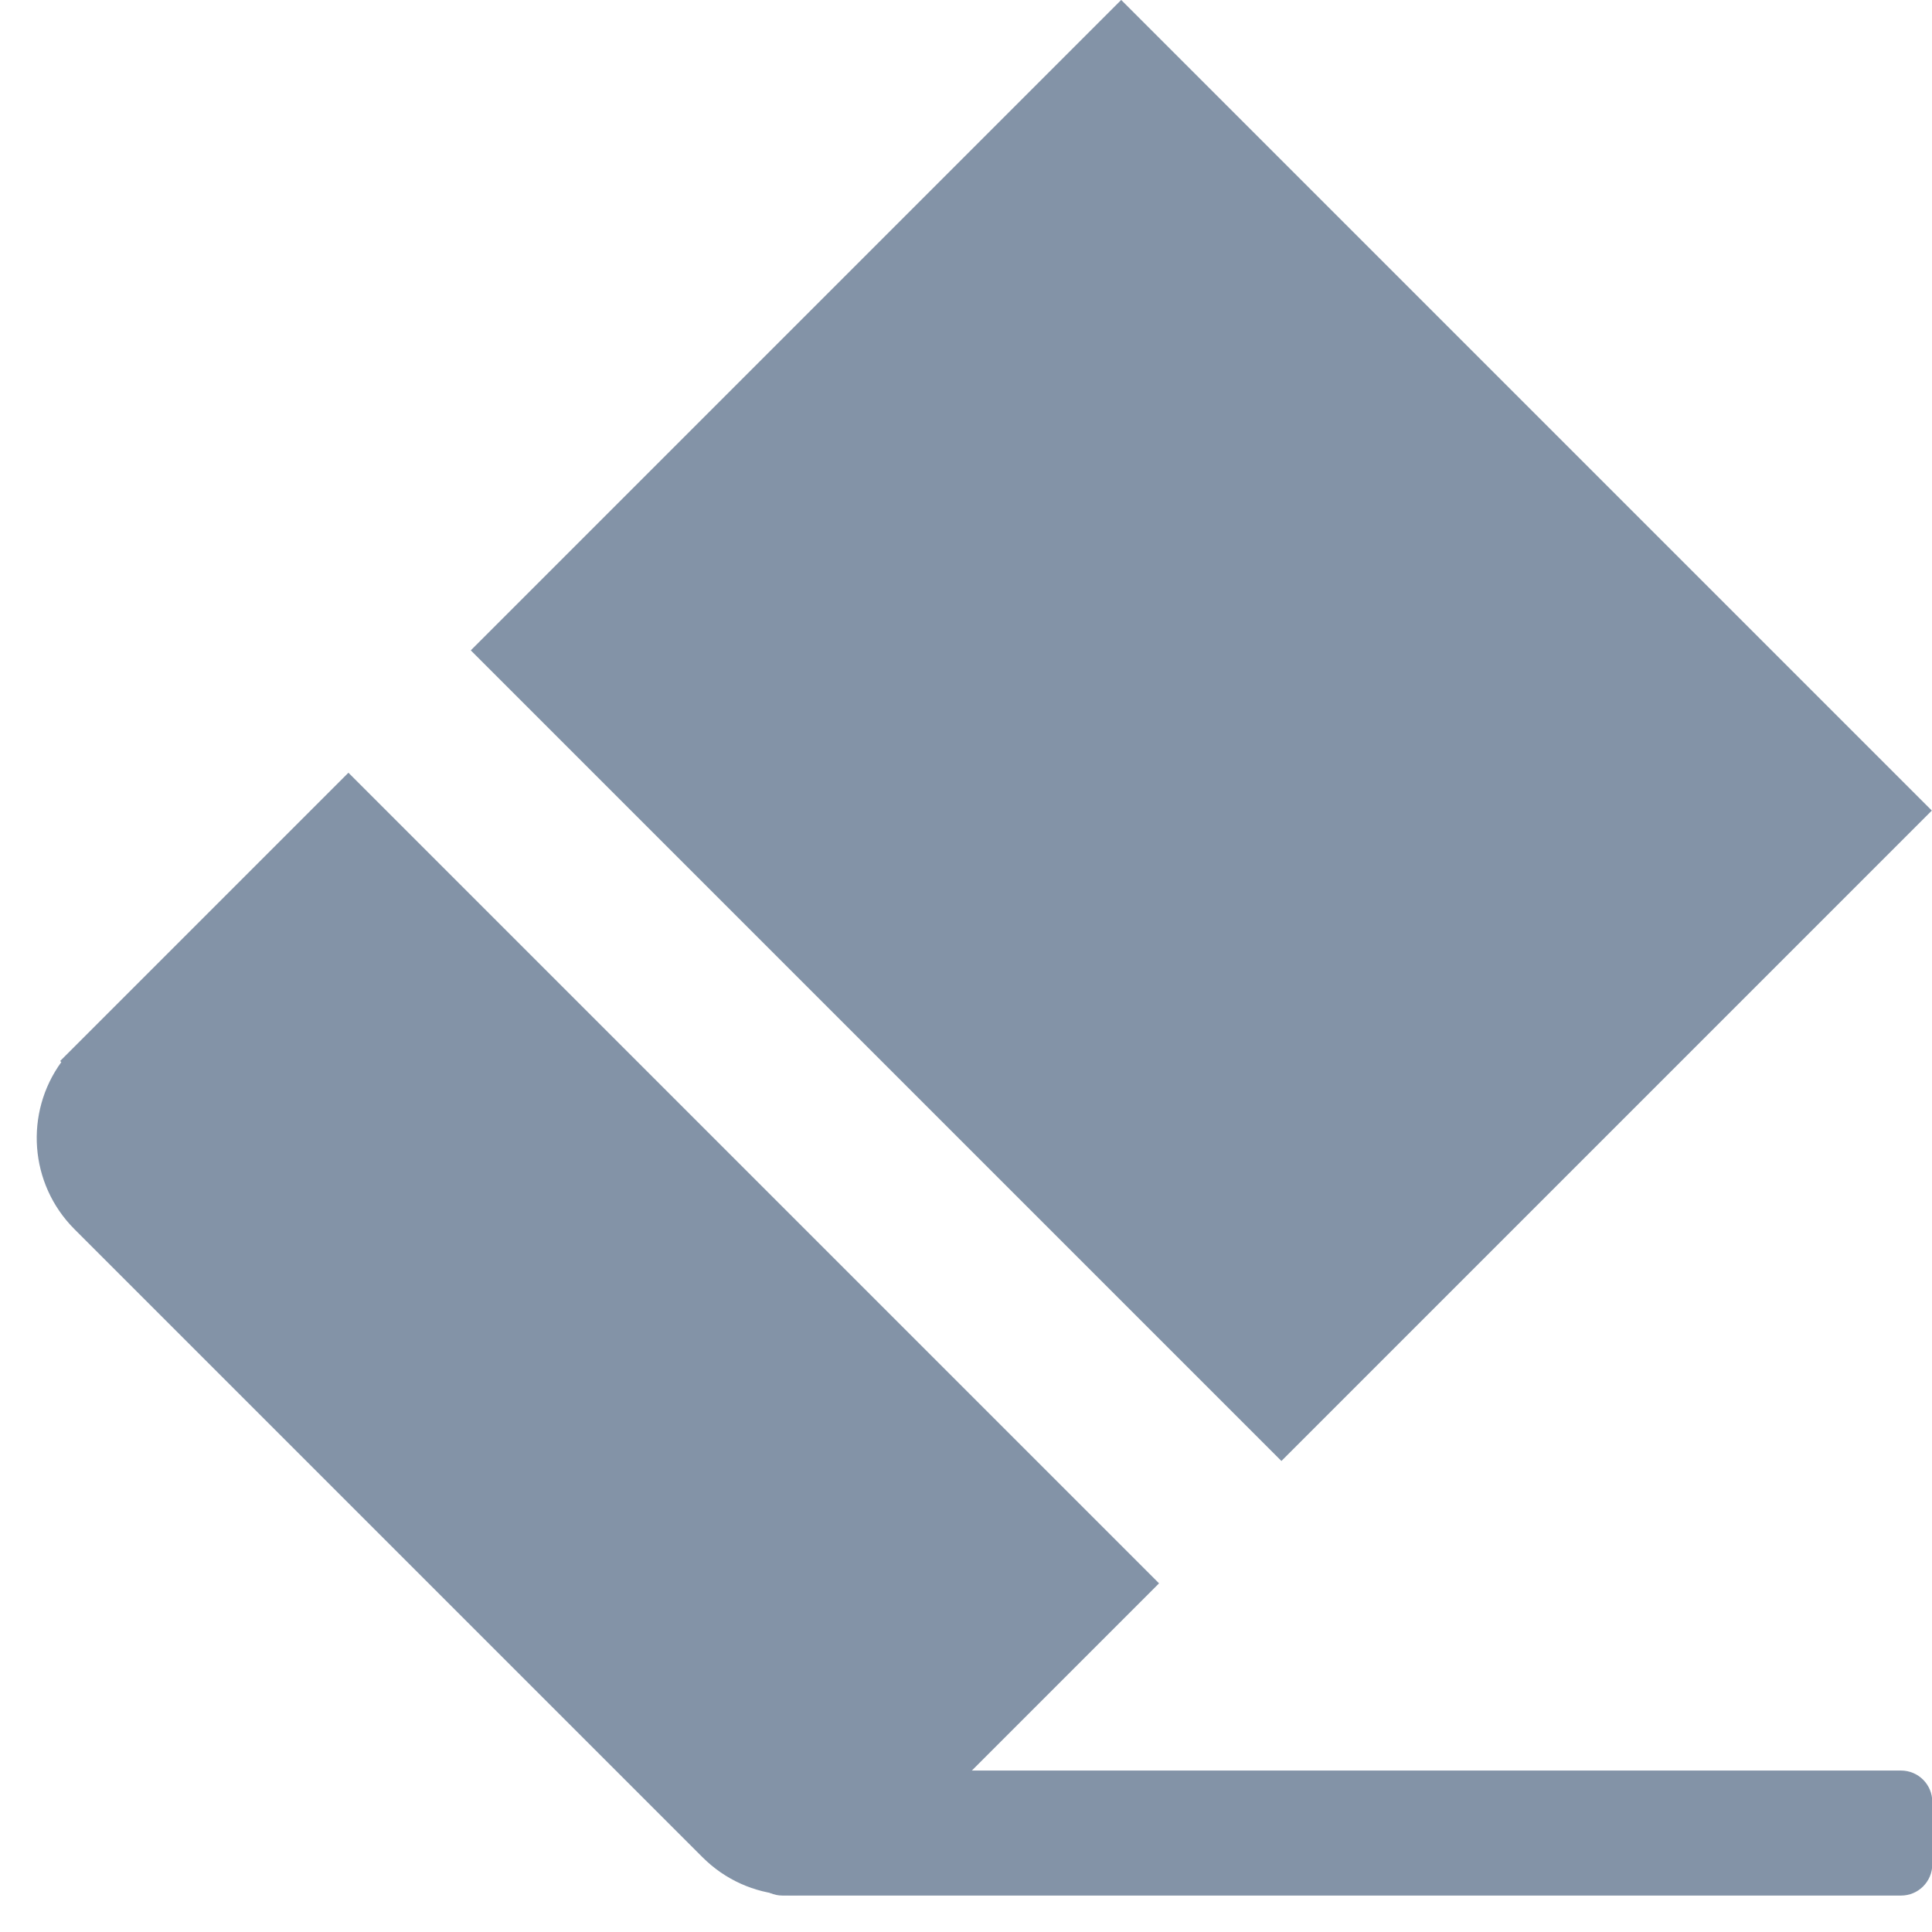
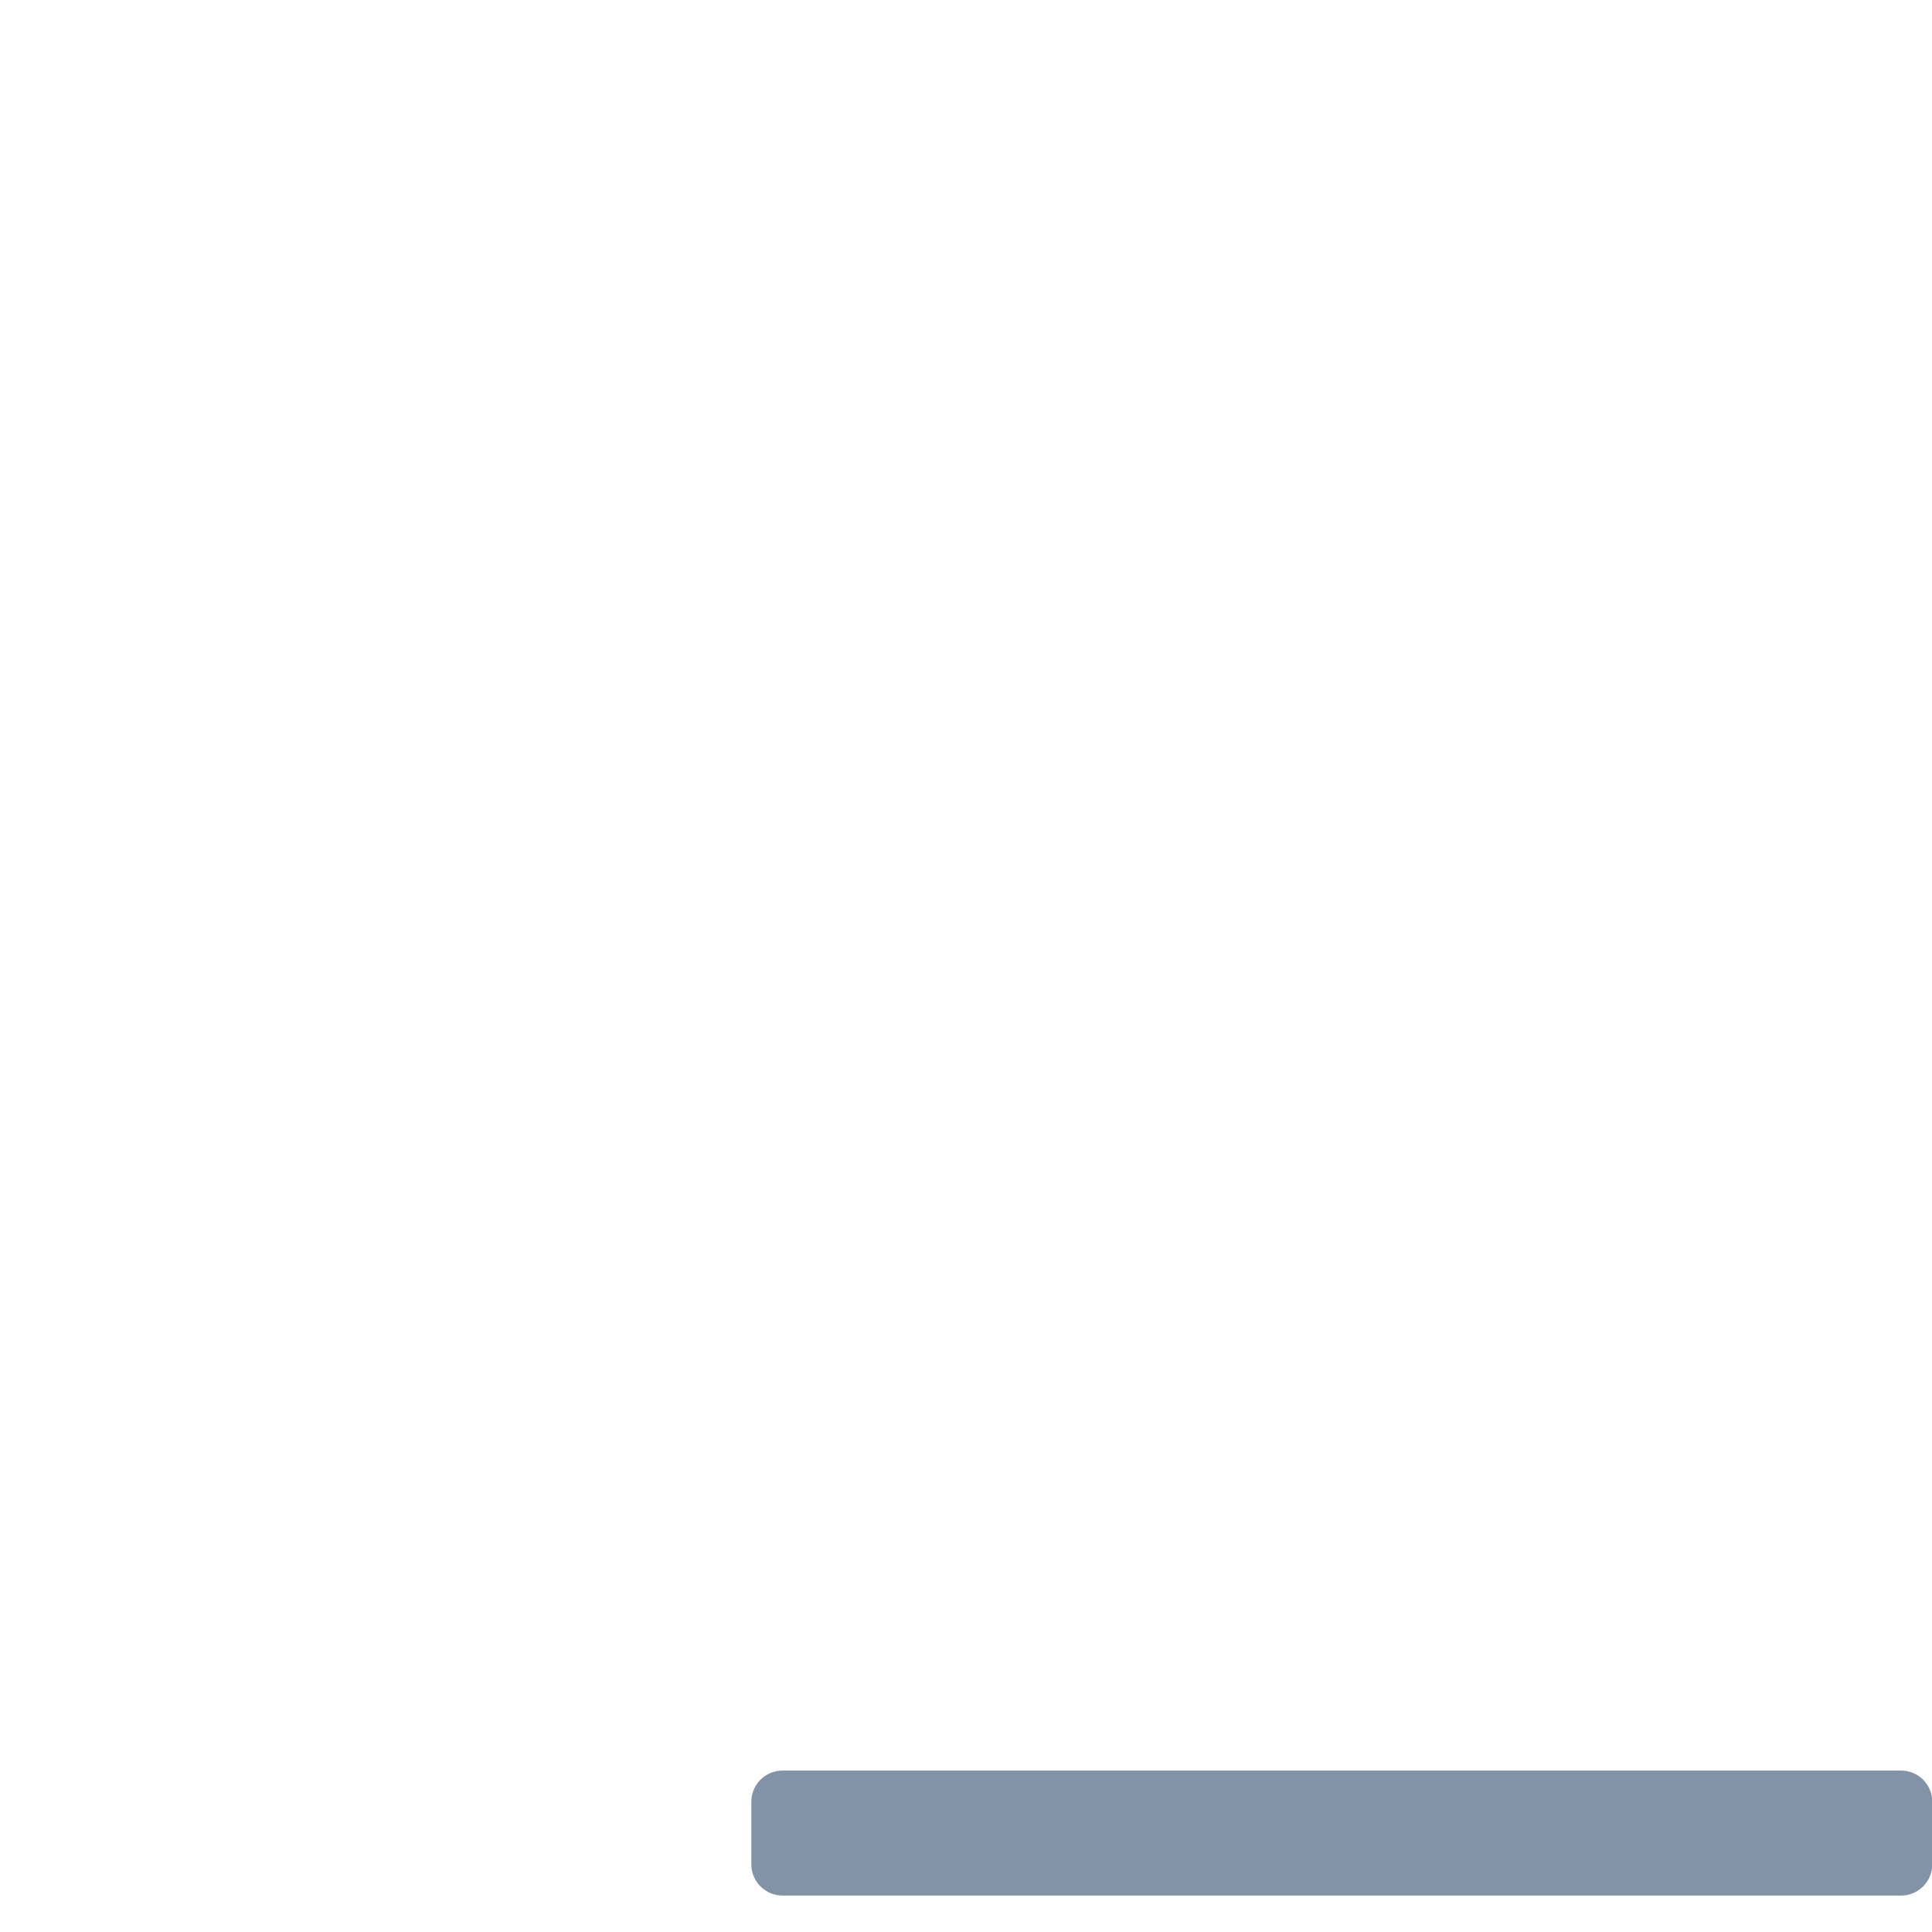
<svg xmlns="http://www.w3.org/2000/svg" width="100%" height="100%" viewBox="0 0 24 24" version="1.1" xml:space="preserve" style="fill-rule:evenodd;clip-rule:evenodd;stroke-linejoin:round;stroke-miterlimit:1.414;">
  <g transform="matrix(0.707,0.707,-0.707,0.707,11.86,-5.308)">
-     <path d="M19.459,20.934L19.44,20.934C19.319,21.7 18.655,22.286 17.855,22.286L6.82,22.286C6.021,22.286 5.357,21.7 5.236,20.934L5.216,20.934L5.216,20.682C5.216,20.682 5.216,17.473 5.216,17.473C5.216,17.473 5.216,15.869 5.216,15.869L19.459,15.869L19.459,20.934ZM19.459,2.291L5.216,2.291L5.216,13.719L19.459,13.719L19.459,2.291Z" style="fill:rgb(131,147,167);" />
-   </g>
+     </g>
  <g transform="matrix(1.03,0,0,0.689,4.417,12.83)">
    <path d="M19.016,13.864C19.016,13.553 18.847,13.301 18.639,13.301L5.15,13.301C4.942,13.301 4.773,13.553 4.773,13.864L4.773,14.992C4.773,15.303 4.942,15.555 5.15,15.555L18.639,15.555C18.847,15.555 19.016,15.303 19.016,14.992L19.016,13.864Z" style="fill:rgb(131,147,167);" />
  </g>
</svg>